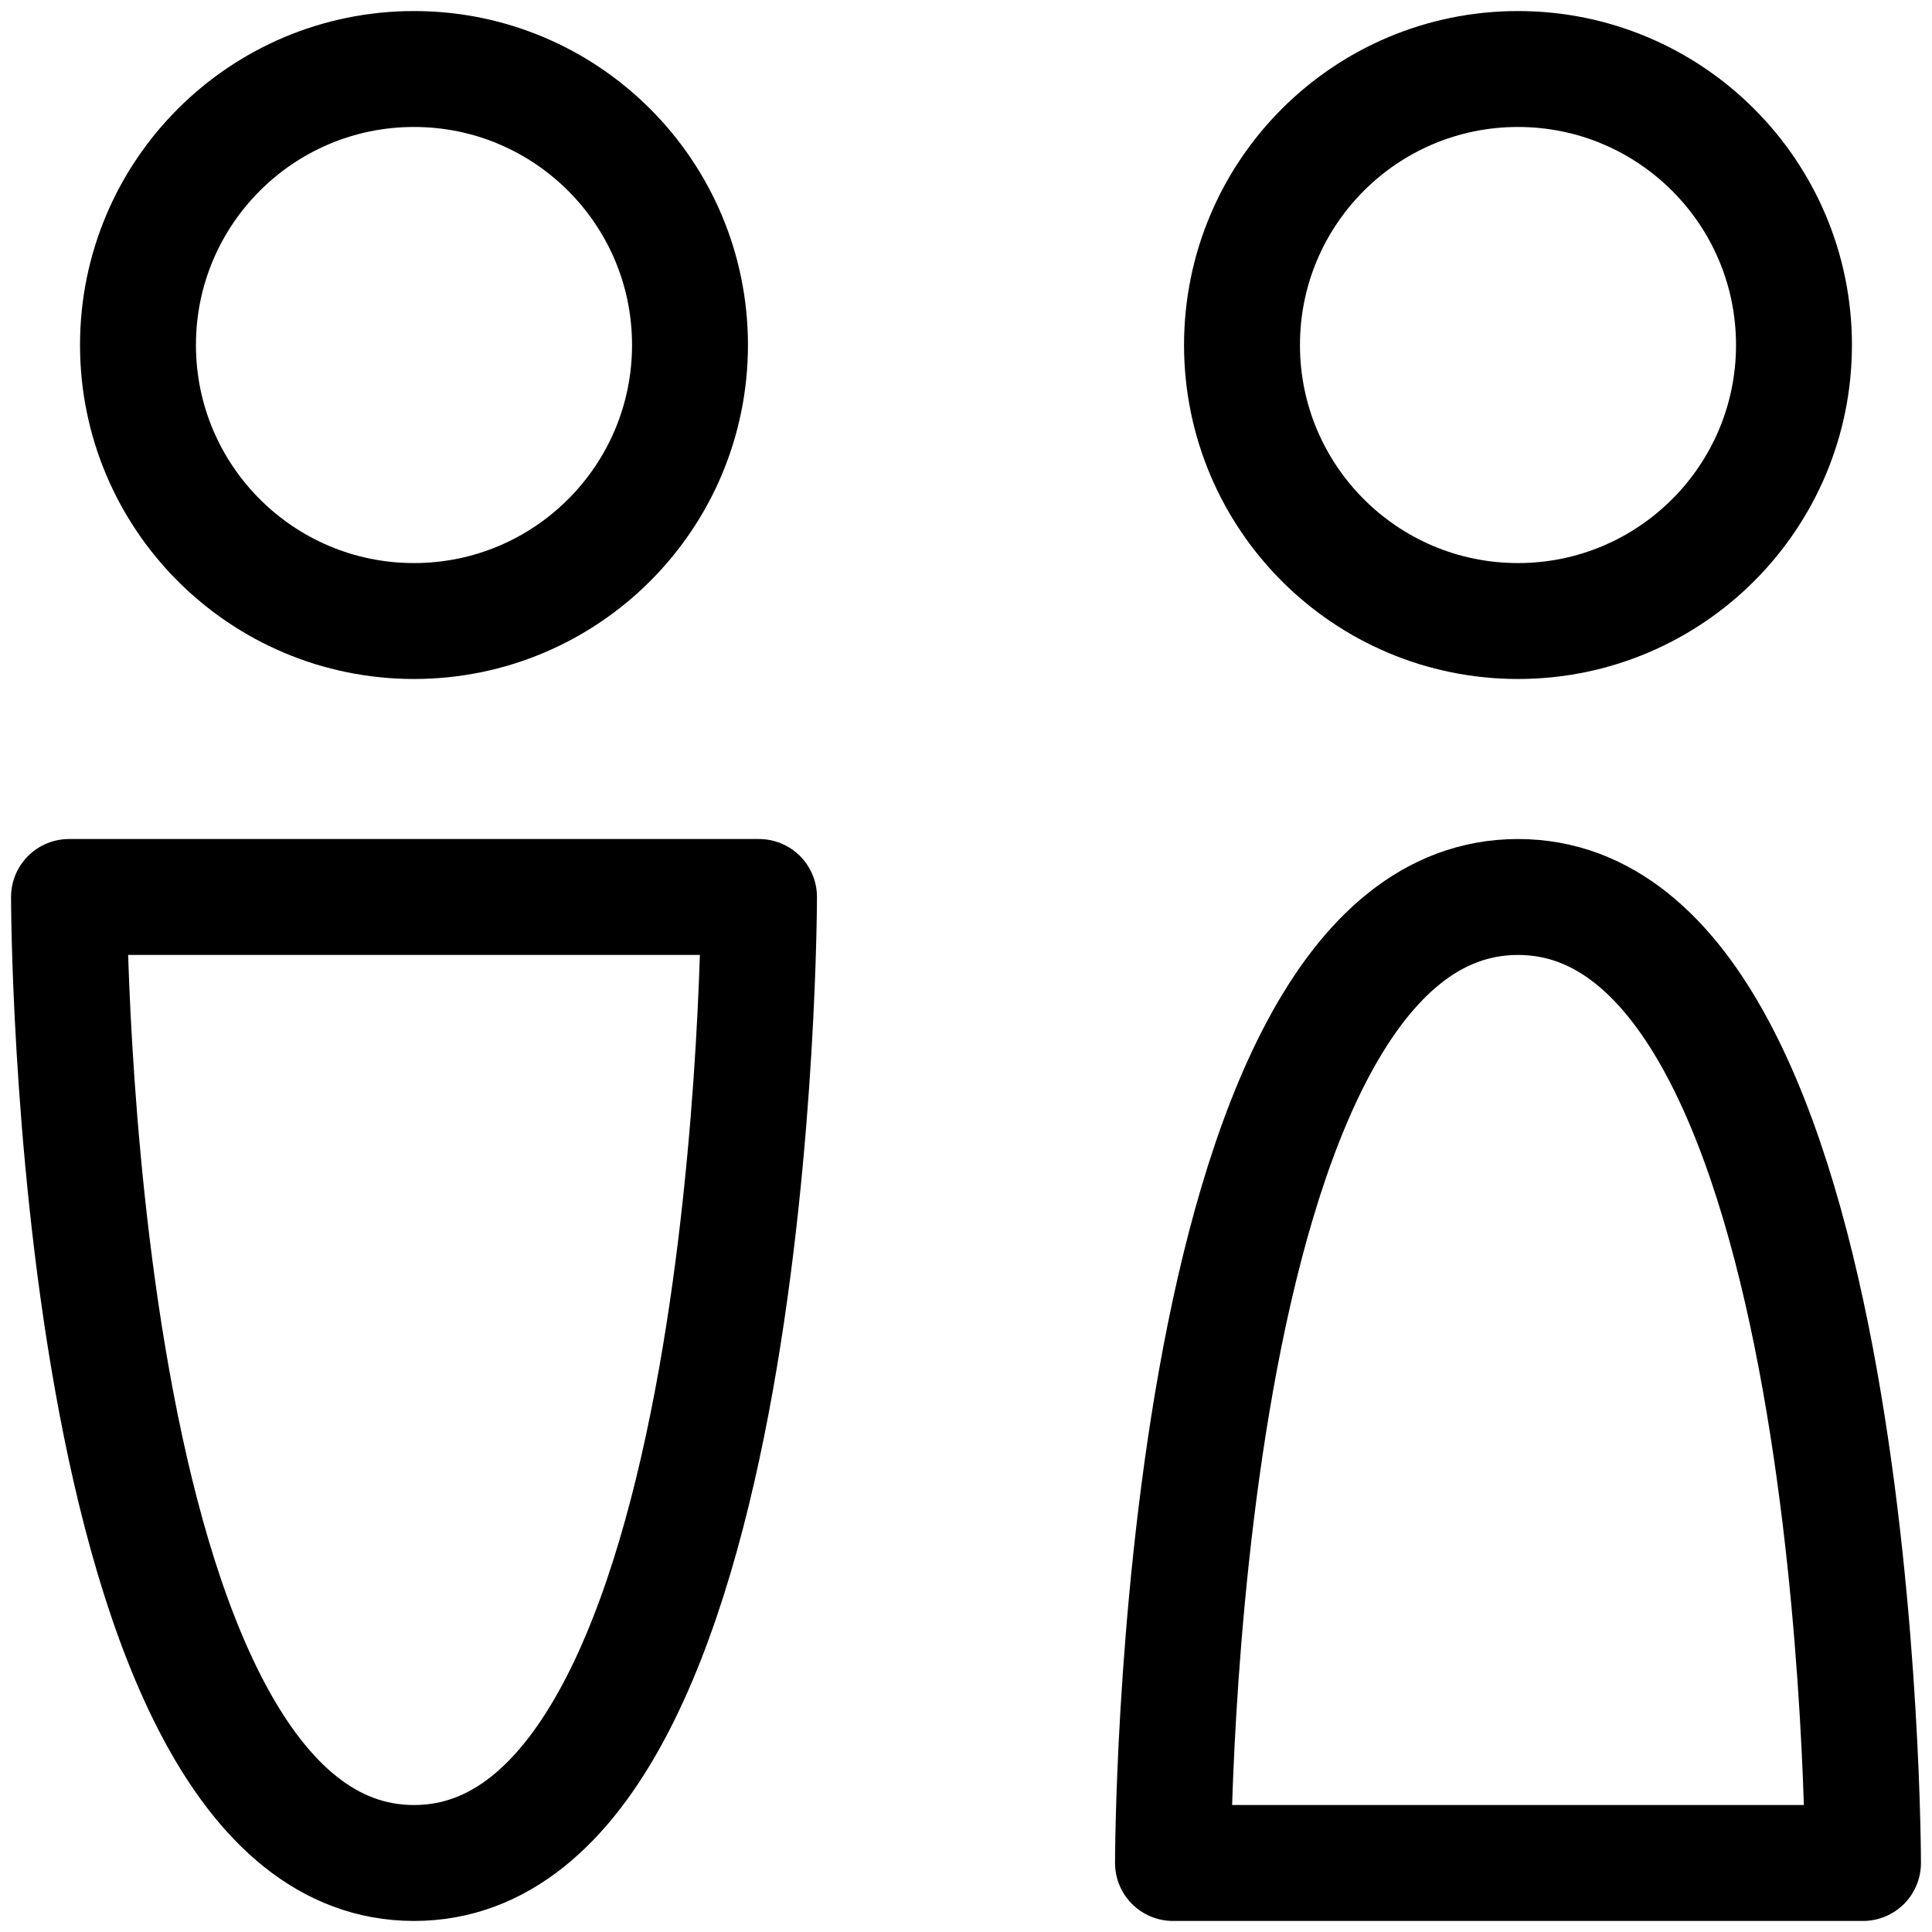
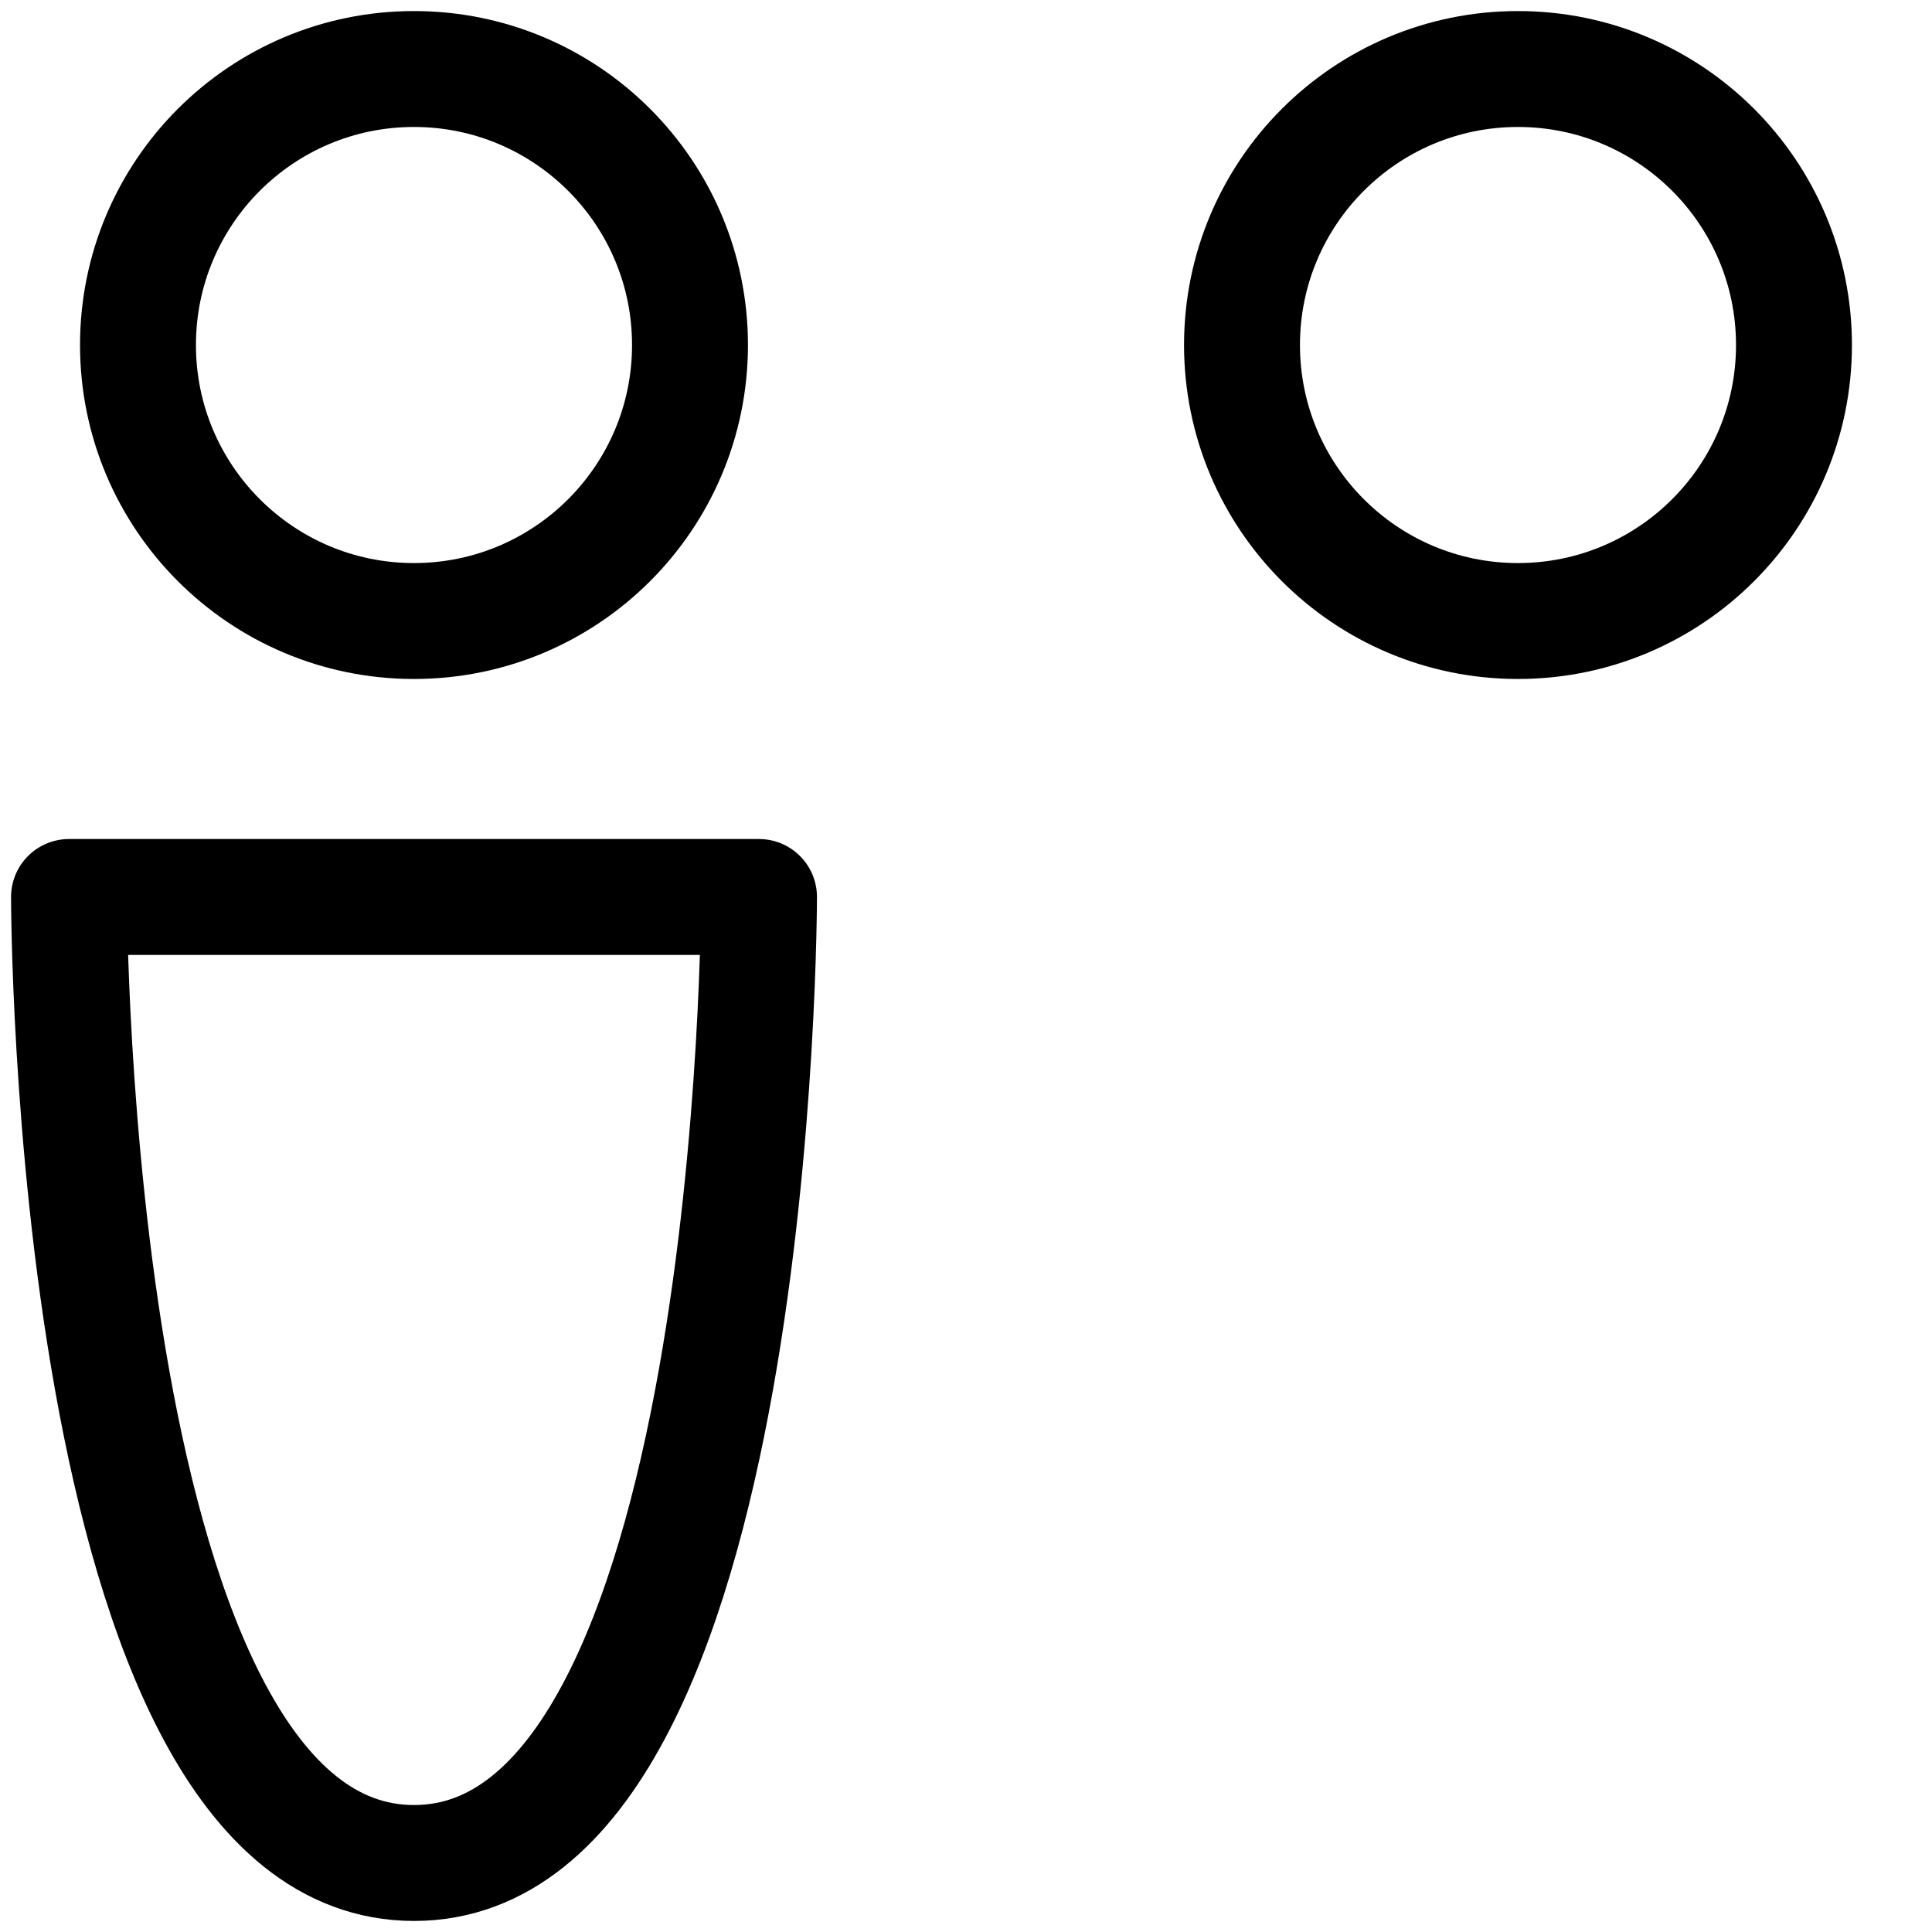
<svg xmlns="http://www.w3.org/2000/svg" width="50" height="50" viewBox="0 0 50 50" fill="none">
  <g clip-path="url(#clip0_10977_680)">
-     <path d="M39.285 16.072C43.23 16.072 46.428 12.873 46.428 8.929C46.428 4.984 43.23 1.786 39.285 1.786C35.34 1.786 32.143 4.984 32.143 8.929C32.143 12.873 35.34 16.072 39.285 16.072Z" stroke="#000001" stroke-width="3" stroke-linecap="round" stroke-linejoin="round" />
-     <path d="M39.285 23.214C30.357 23.214 30.357 48.214 30.357 48.214H48.214C48.214 48.214 48.214 23.214 39.285 23.214Z" stroke="#000001" stroke-width="3" stroke-linecap="round" stroke-linejoin="round" />
+     <path d="M39.285 16.072C43.23 16.072 46.428 12.873 46.428 8.929C46.428 4.984 43.23 1.786 39.285 1.786C35.34 1.786 32.143 4.984 32.143 8.929C32.143 12.873 35.34 16.072 39.285 16.072" stroke="#000001" stroke-width="3" stroke-linecap="round" stroke-linejoin="round" />
    <path d="M10.714 16.072C14.659 16.072 17.857 12.873 17.857 8.929C17.857 4.984 14.659 1.786 10.714 1.786C6.769 1.786 3.571 4.984 3.571 8.929C3.571 12.873 6.769 16.072 10.714 16.072Z" stroke="#000001" stroke-width="3" stroke-linecap="round" stroke-linejoin="round" />
    <path d="M10.714 48.214C1.786 48.214 1.786 23.214 1.786 23.214H19.643C19.643 23.214 19.643 48.214 10.714 48.214Z" stroke="#000001" stroke-width="3" stroke-linecap="round" stroke-linejoin="round" />
  </g>
  <defs>
    <clipPath id="clip0_10977_680">
      <rect width="50" height="50" fill="white" />
    </clipPath>
  </defs>
</svg>